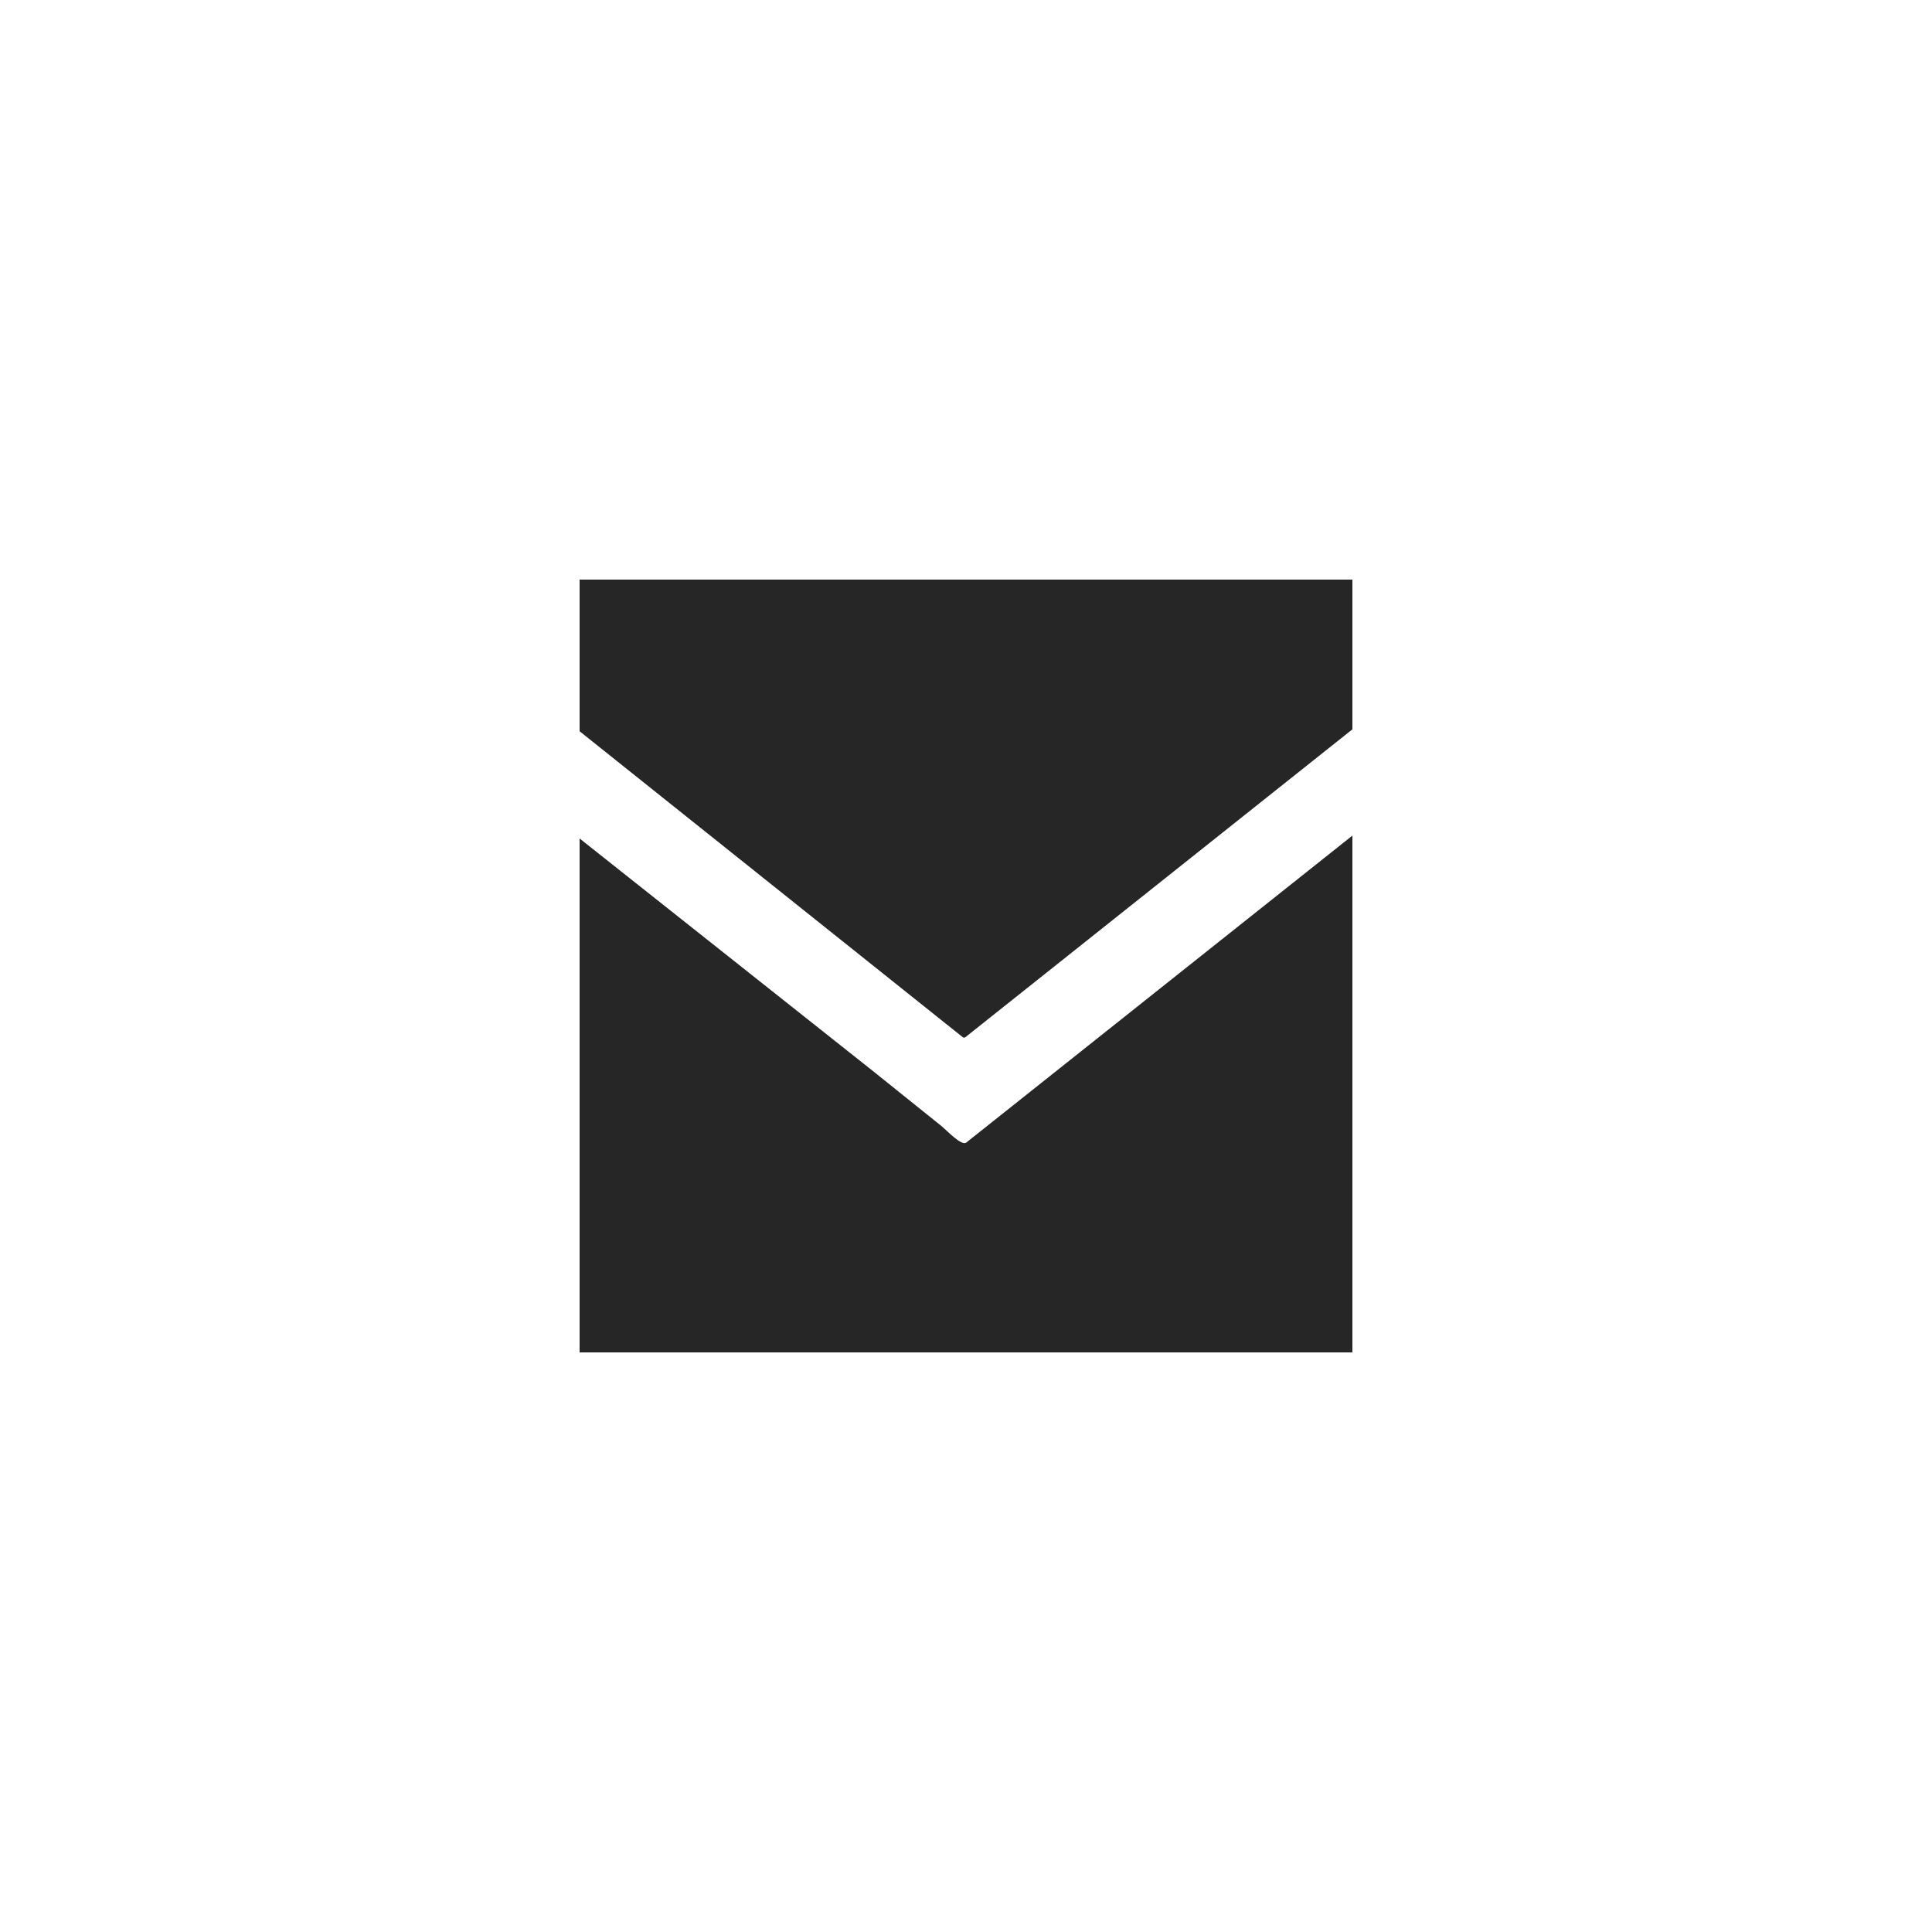
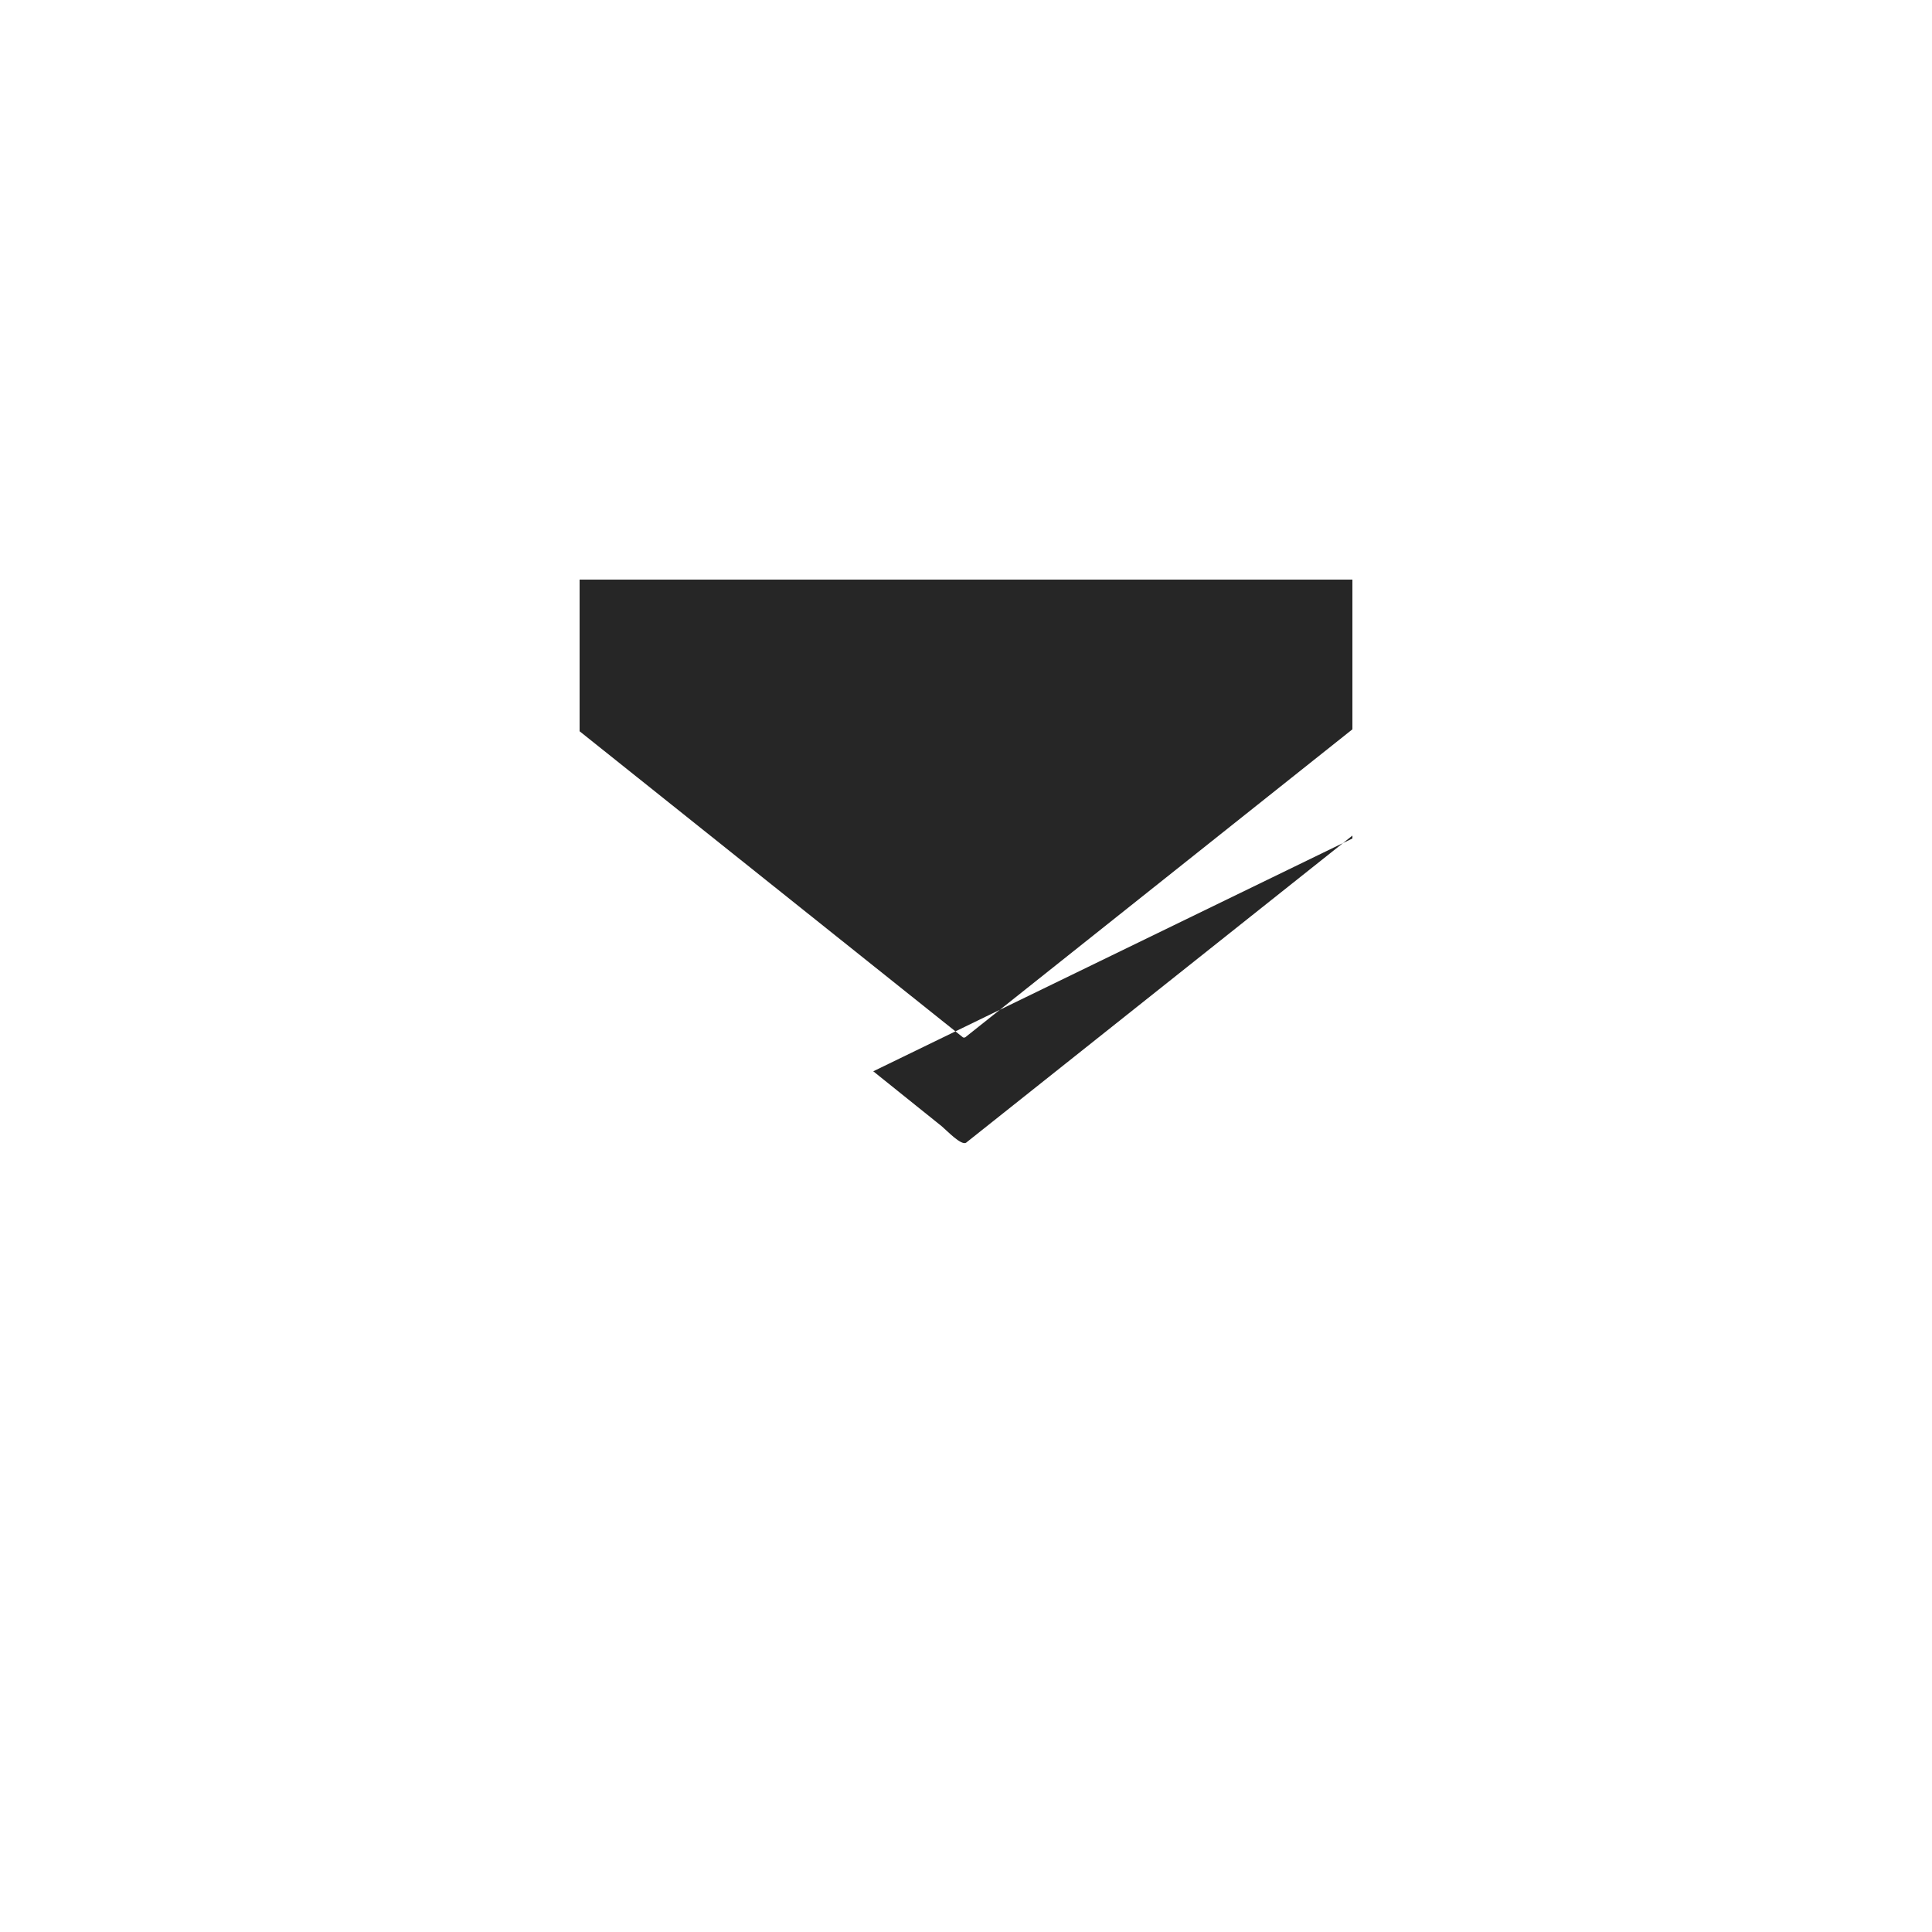
<svg xmlns="http://www.w3.org/2000/svg" width="100" height="100" viewBox="0 0 100 100">
  <defs>
    <style>
      .cls-1 {
        fill: #262626;
        fill-rule: evenodd;
      }
    </style>
  </defs>
-   <path class="cls-1" d="M30,30H70v7.75L49.95,53.7h-0.1L30,37.85V30ZM70,70H30V43.4L45.2,55.45l3.55,2.85c0.27,0.229.991,0.993,1.25,0.85l20-15.9V70Z" />
+   <path class="cls-1" d="M30,30H70v7.75L49.95,53.7h-0.1L30,37.85V30ZM70,70V43.4L45.2,55.45l3.55,2.85c0.27,0.229.991,0.993,1.25,0.85l20-15.9V70Z" />
</svg>